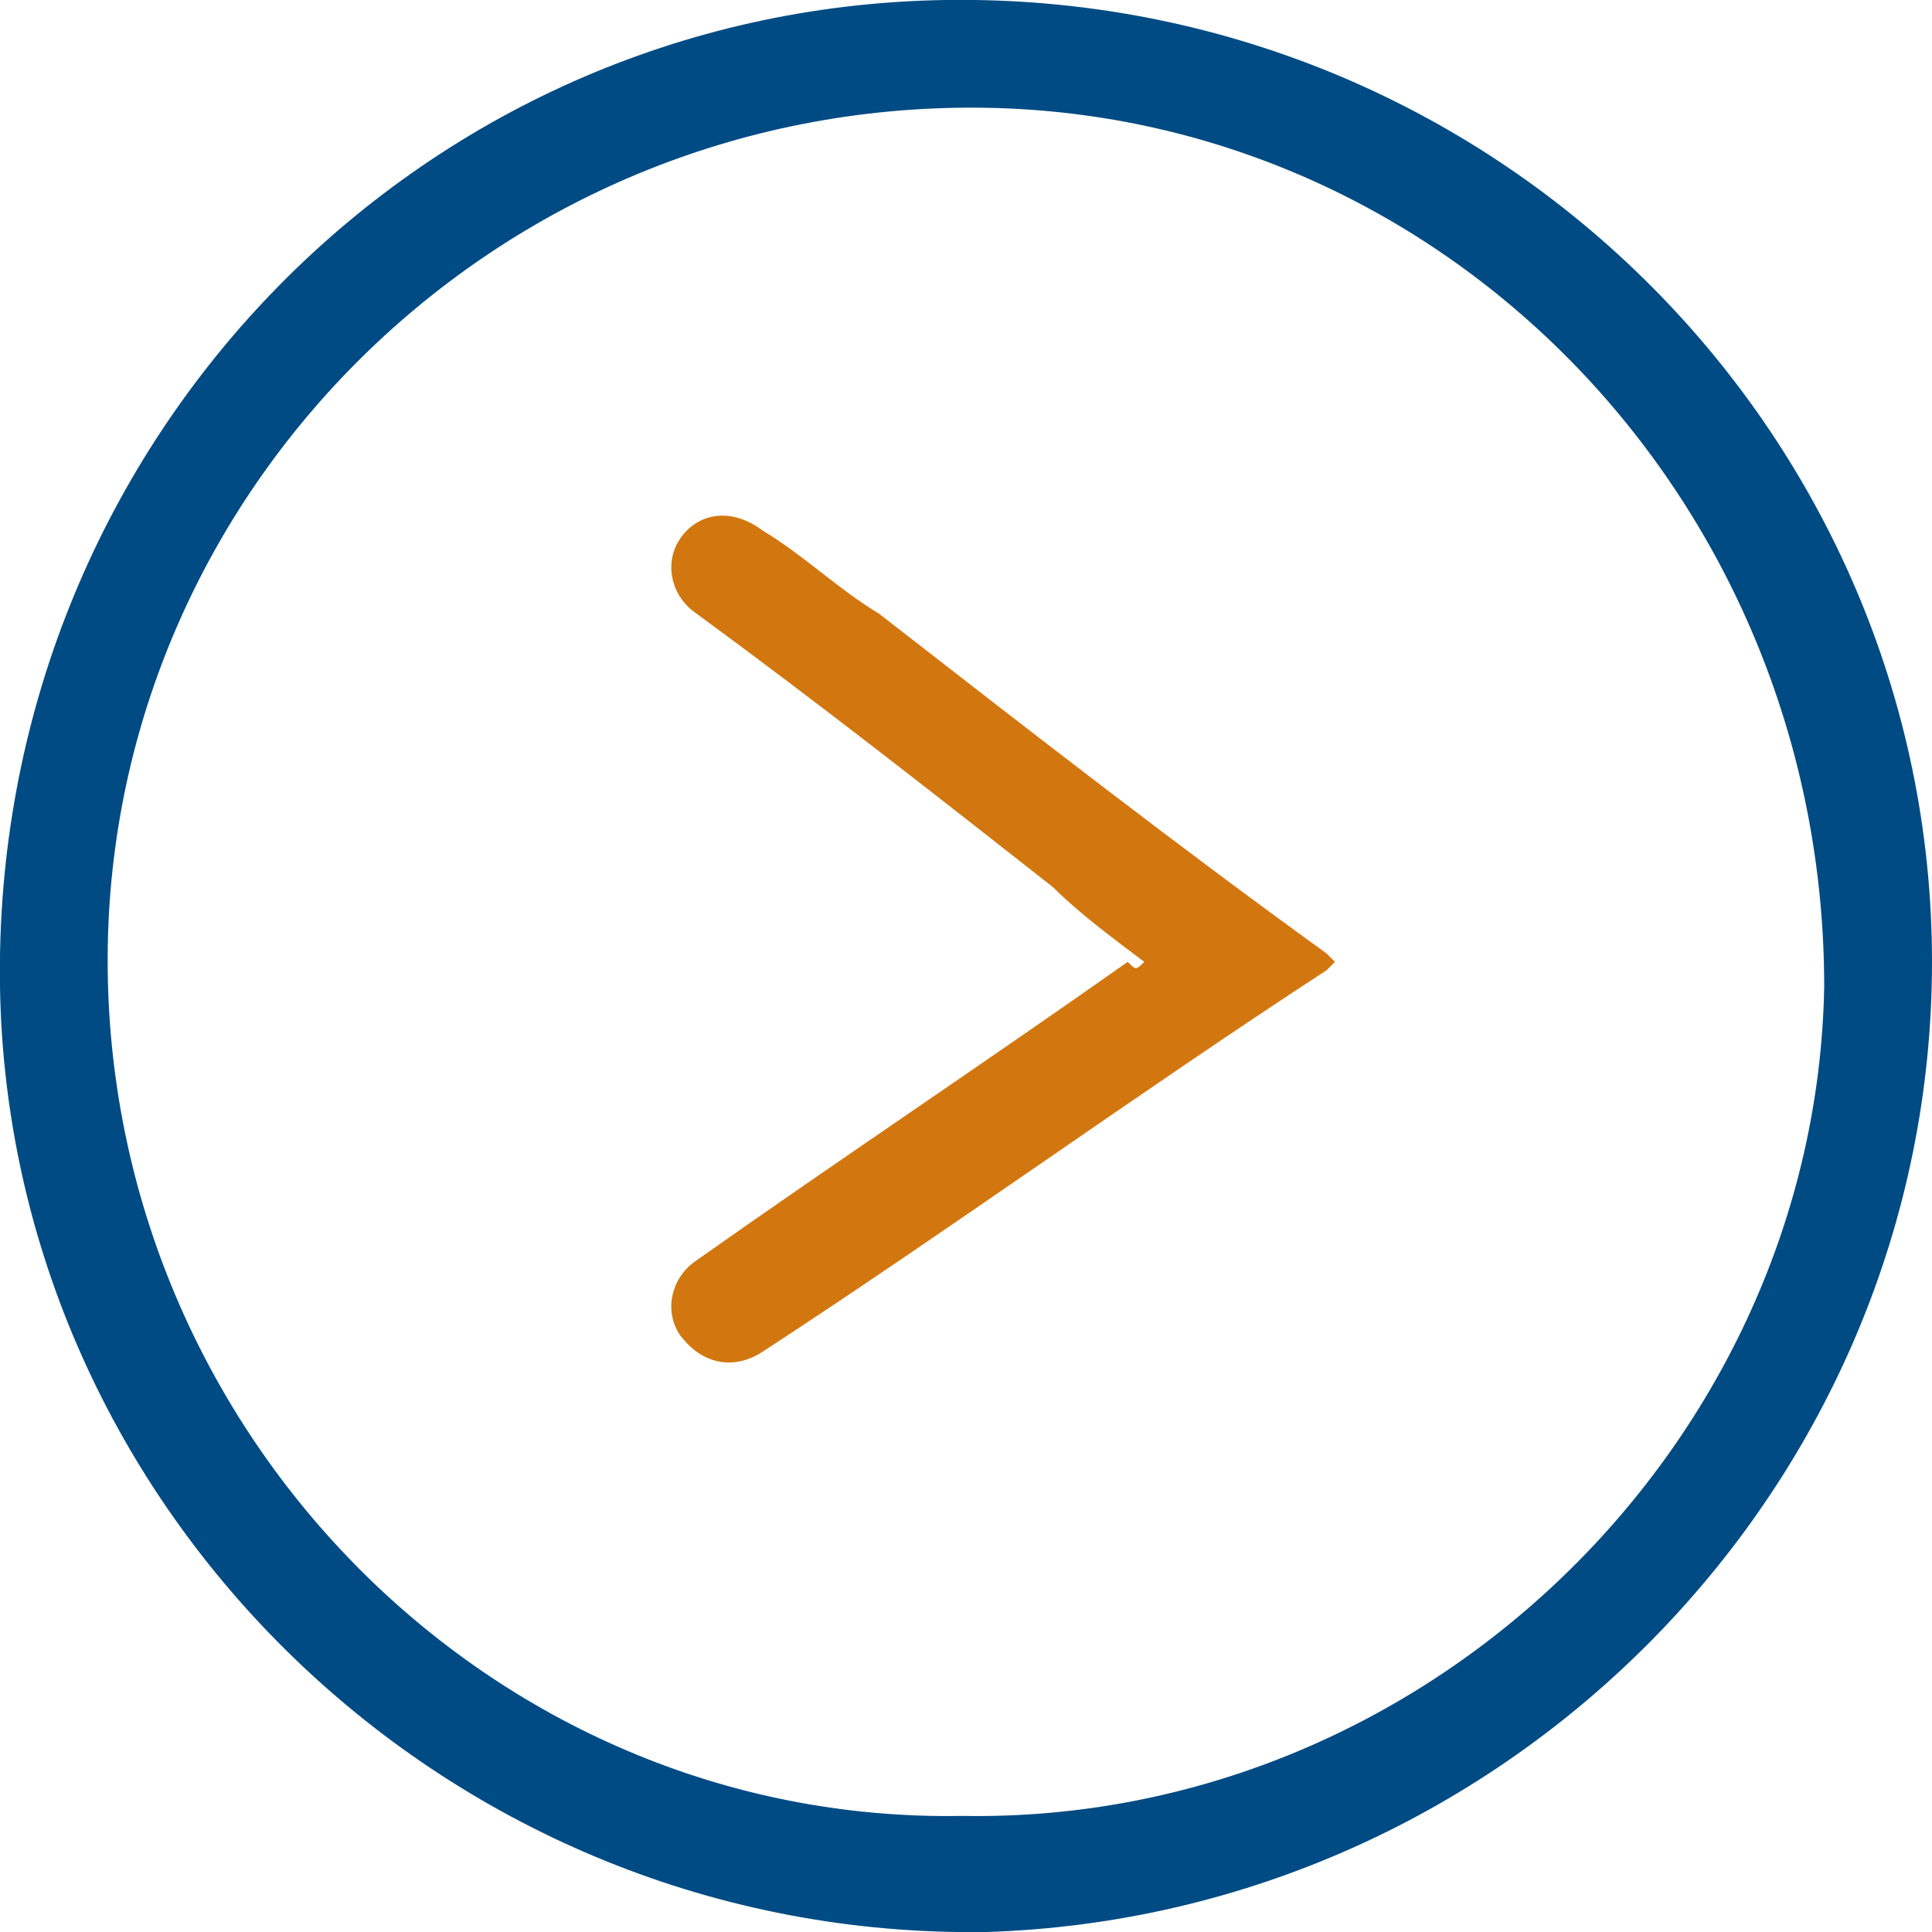
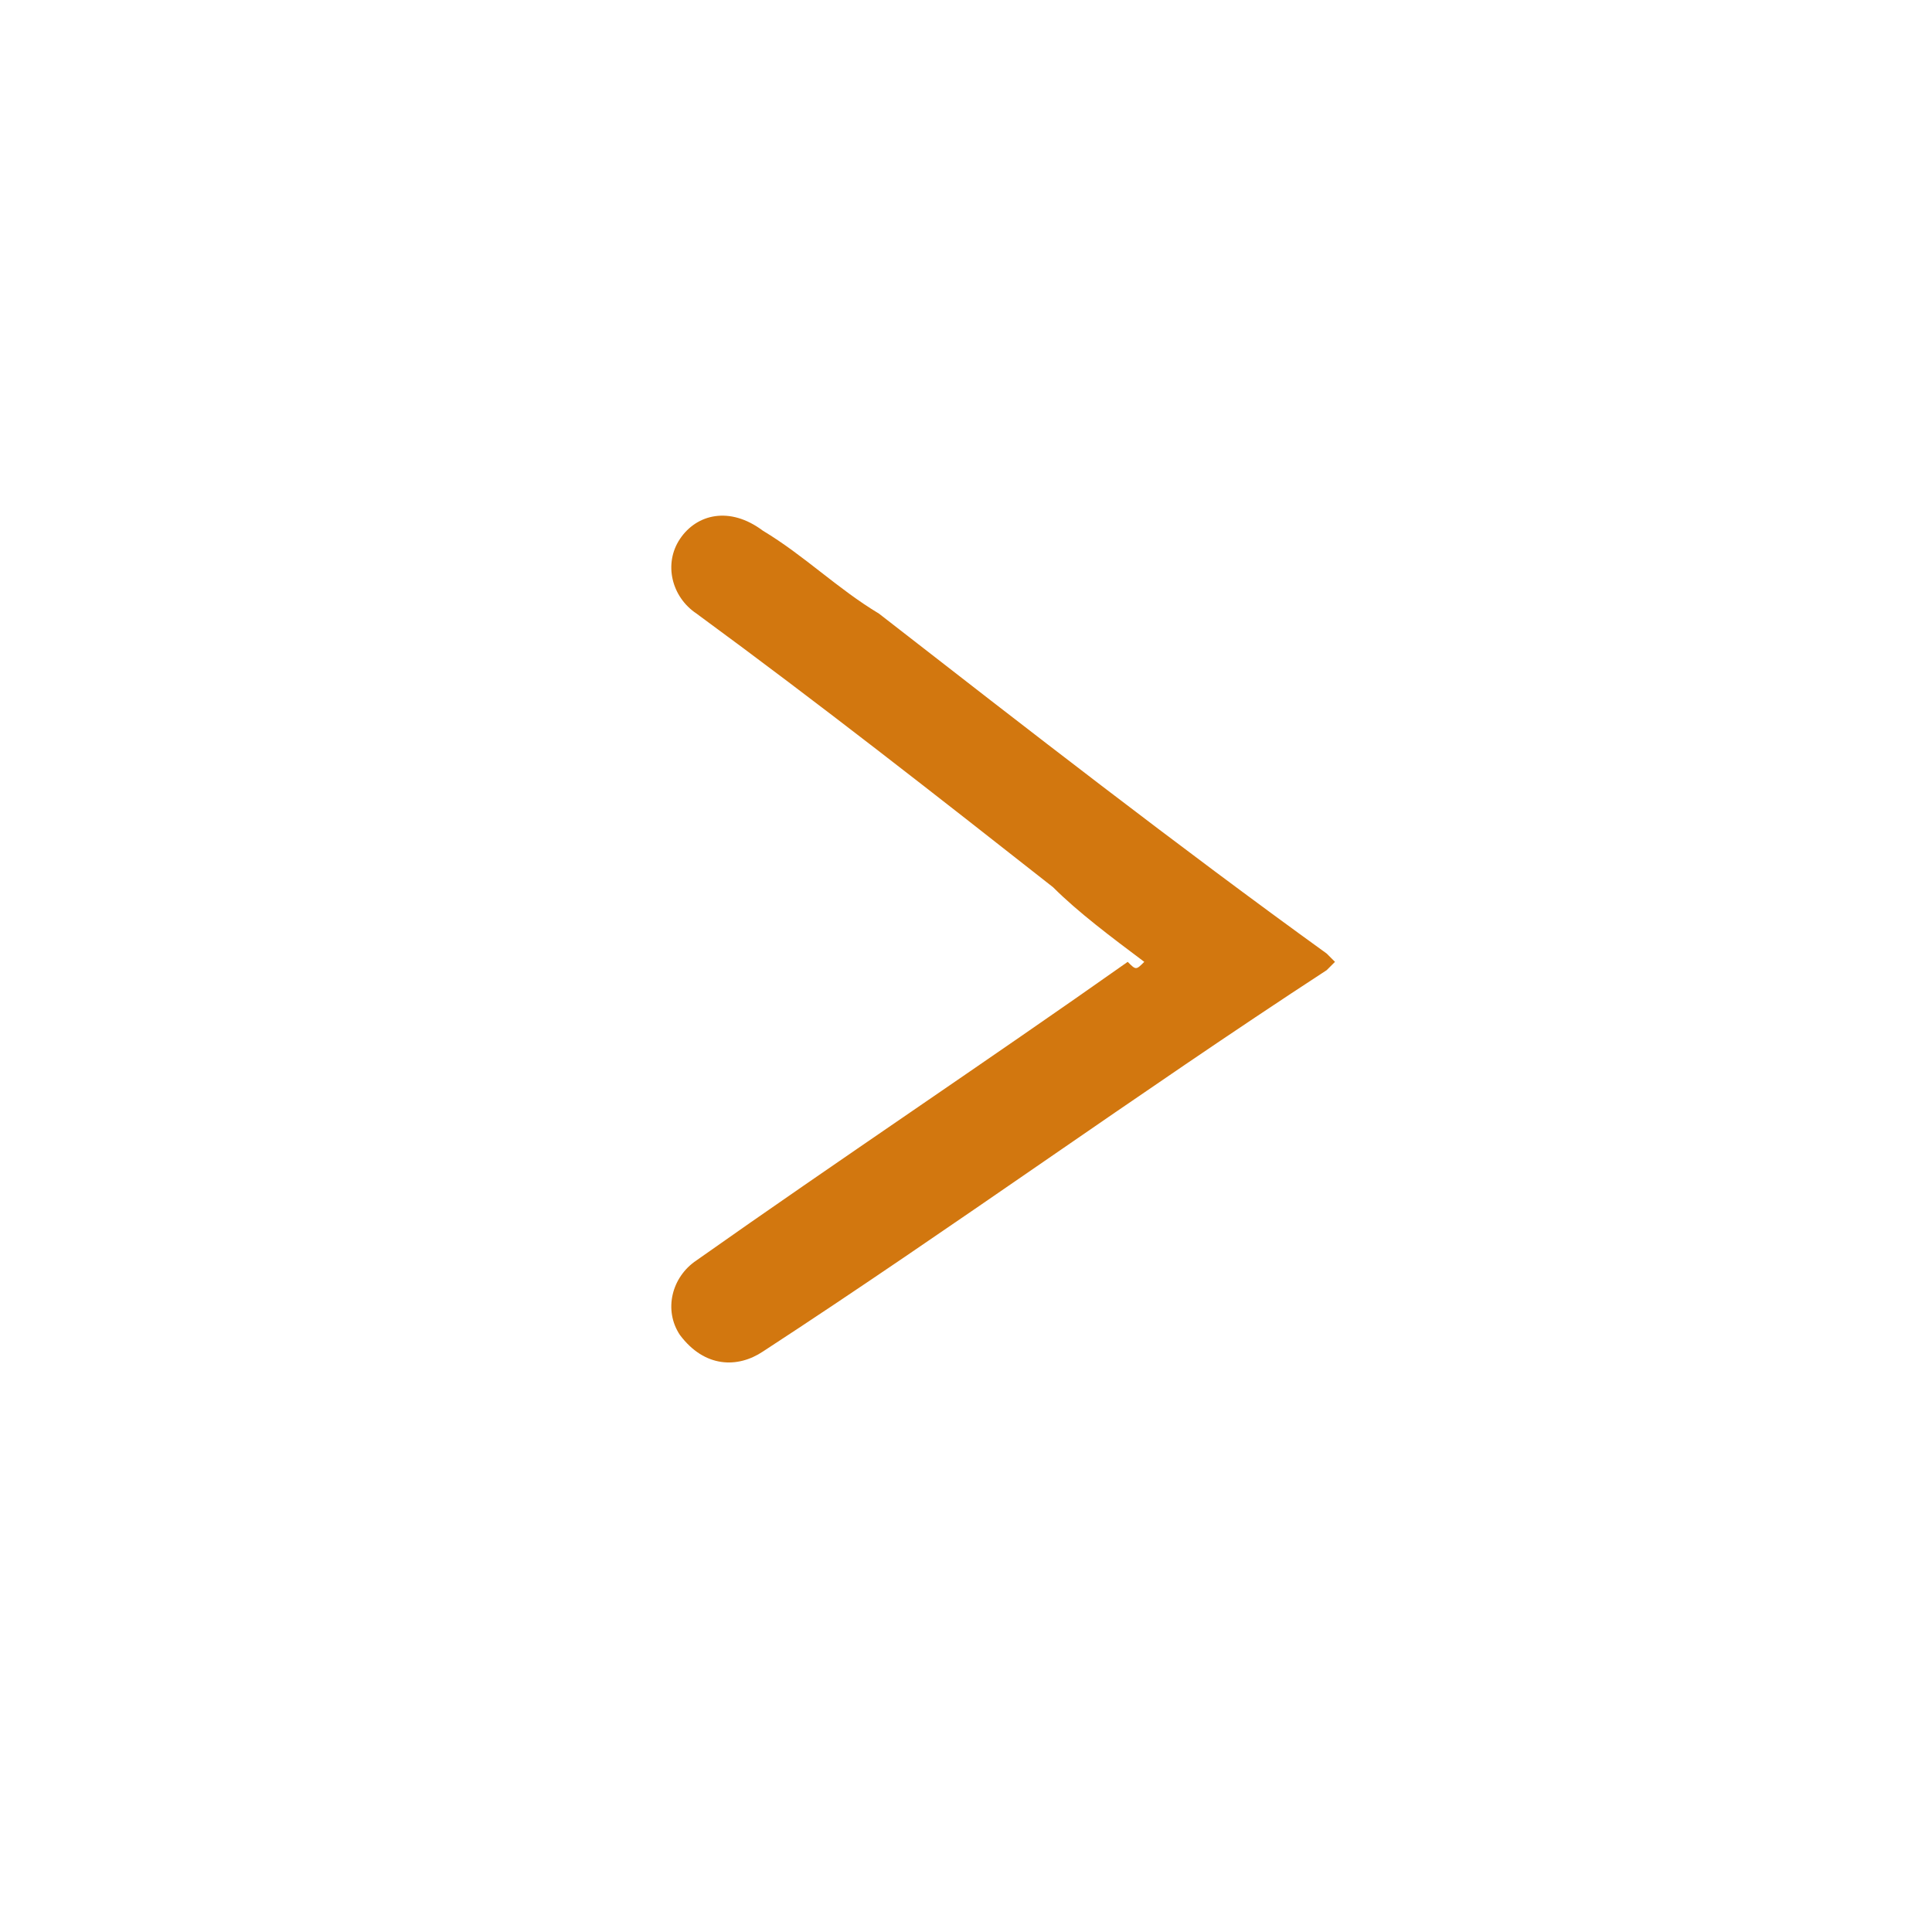
<svg xmlns="http://www.w3.org/2000/svg" version="1.1" x="0px" y="0px" viewBox="0 0 23.3 23.3" style="enable-background:new 0 0 23.3 23.3;" xml:space="preserve">
  <style type="text/css">
	.st0{display:none;}
	.st1{display:inline;}
	.st2{fill:#F5F5F5;}
	.st3{fill:#004B84;}
	.st4{fill:#D2770F;}
</style>
  <g id="Background_Complete" class="st0">
</g>
  <g id="Background_Simple" class="st0">
    <g class="st1">
-       <path class="st2" d="M168.7-20.8l-1.4-2.3c-11.6-19-32.5-30.5-54.5-29.1c-2.8,0.2-5.7,0.6-8.4,1.2c-20,4.3-37.5,19.4-44.7,38.8    c-4.2,11.4-5.4,24.5-13.5,33.6C35.7,33.1,17.9,33.5,2.2,33S-31.3,33-41.7,44.8c-6.5,7.4-8.6,17.9-8.1,27.9    c1.4,26.3,19.7,49.8,43,61.4c23.3,11.7,50.7,12.7,76.2,7.6c35.7-7.2,69.7-27,90.1-57.5C179.9,53.7,185,12.1,168.7-20.8z" />
-     </g>
+       </g>
    <g class="st1">
-       <ellipse transform="matrix(0.707 -0.707 0.707 0.707 105.842 251.811)" class="st2" cx="356.9" cy="-1.9" rx="26.4" ry="26.4" />
-     </g>
+       </g>
    <g class="st1">
      <circle class="st2" cx="239.8" cy="234.9" r="40.6" />
    </g>
    <g class="st1">
-       <circle class="st2" cx="-95.2" cy="236.3" r="26.4" />
-     </g>
+       </g>
    <g class="st1">
      <ellipse transform="matrix(0.225 -0.974 0.974 0.225 142.664 -50.421)" class="st2" cx="39.6" cy="-114.9" rx="22.8" ry="22.8" />
    </g>
    <g class="st1">
      <ellipse transform="matrix(0.433 -0.901 0.901 0.433 -129.489 -203.352)" class="st2" cx="-226.4" cy="1.3" rx="36.8" ry="36.8" />
    </g>
  </g>
  <g id="Table">
    <g>
-       <path class="st3" d="M23.3,11.6c0,6.3-5.1,11.5-11.4,11.7C5.4,23.4,0.1,18.2,0,11.9C-0.1,5.4,5,0.1,11.4,0    C18-0.1,23.3,5.2,23.3,11.6z M11.6,21.9C17.2,22,21.9,17.4,22,11.9C22,6.1,17.5,1.4,11.9,1.3C6.1,1.2,1.4,5.8,1.3,11.4    C1.2,17.2,5.9,22,11.6,21.9z" />
      <path class="st4" d="M13.8,11.6c-0.4-0.3-0.8-0.6-1.1-0.9c-1.4-1.1-2.8-2.2-4.3-3.3C8.1,7.2,8,6.8,8.2,6.5c0.2-0.3,0.6-0.4,1-0.1    c0.5,0.3,0.9,0.7,1.4,1c1.8,1.4,3.6,2.8,5.4,4.1c0,0,0.1,0.1,0.1,0.1c0,0-0.1,0.1-0.1,0.1c-2.3,1.5-4.5,3.1-6.8,4.6    c-0.3,0.2-0.7,0.2-1-0.2c-0.2-0.3-0.1-0.7,0.2-0.9c1.7-1.2,3.5-2.4,5.2-3.6C13.7,11.7,13.7,11.7,13.8,11.6z" />
    </g>
  </g>
  <g id="Character_1_">
</g>
  <g id="Credit_Card">
</g>
  <g id="House">
</g>
  <g id="Invoice">
</g>
  <g id="Car">
</g>
</svg>